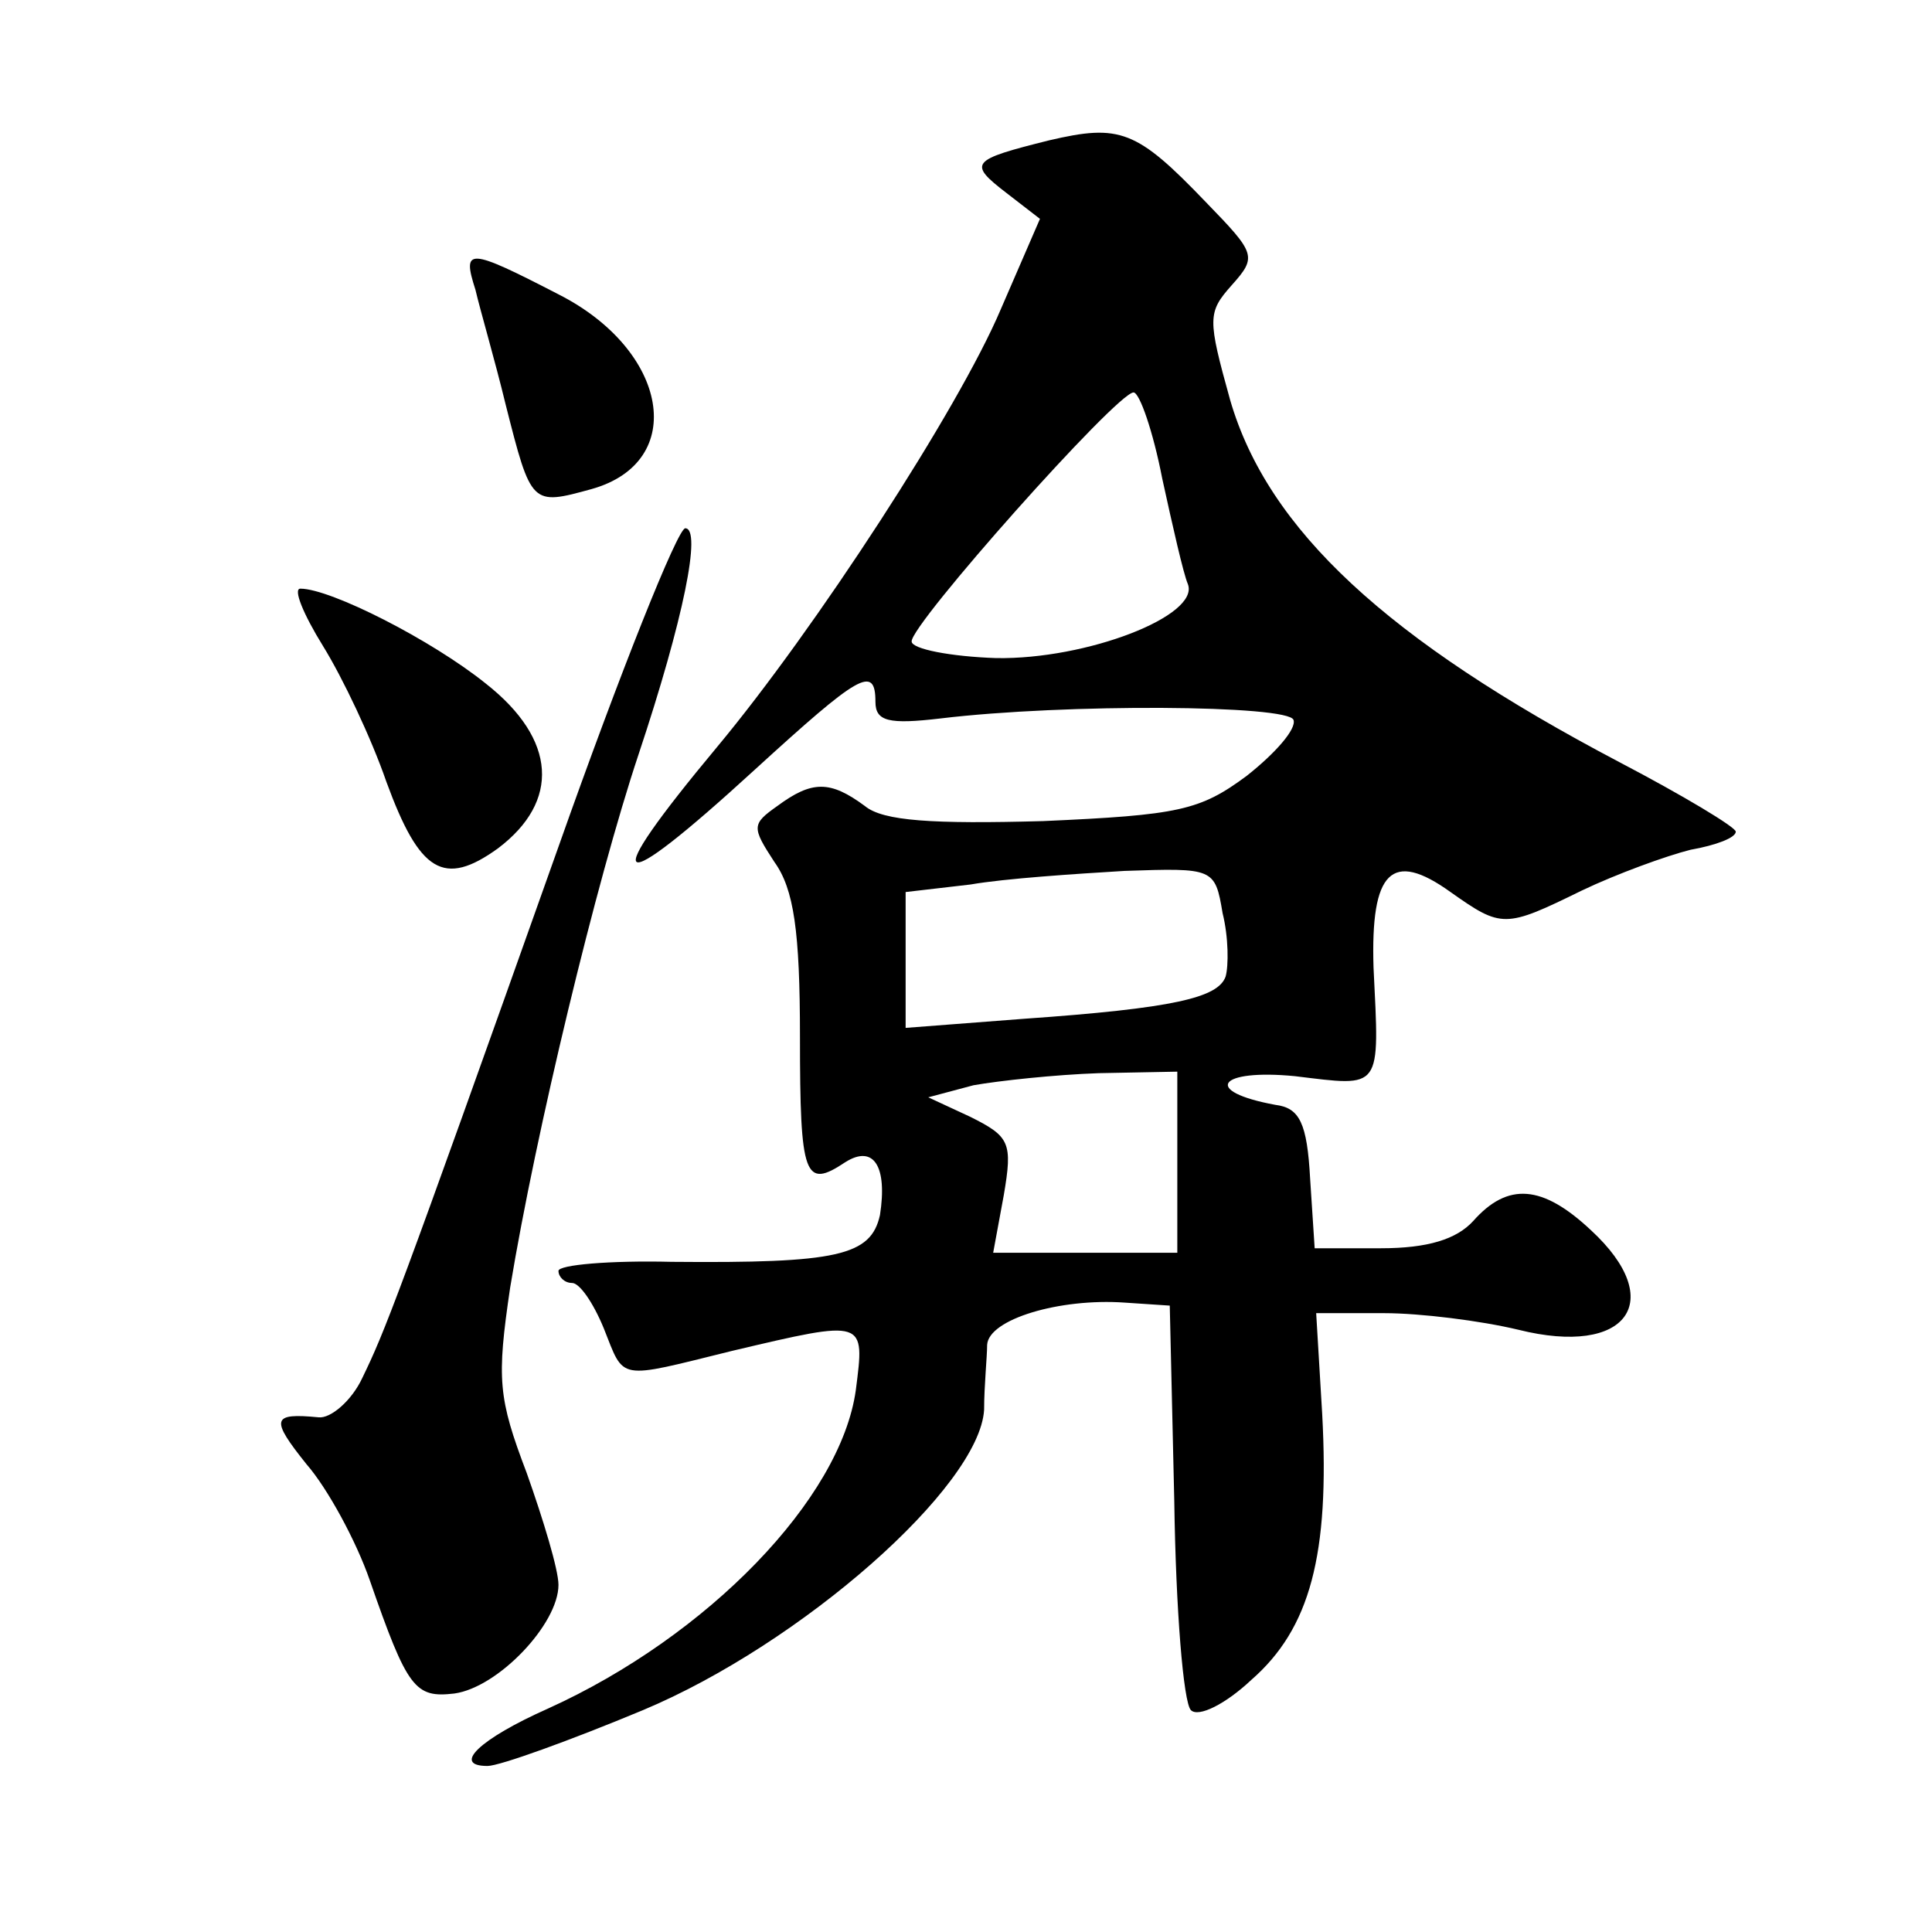
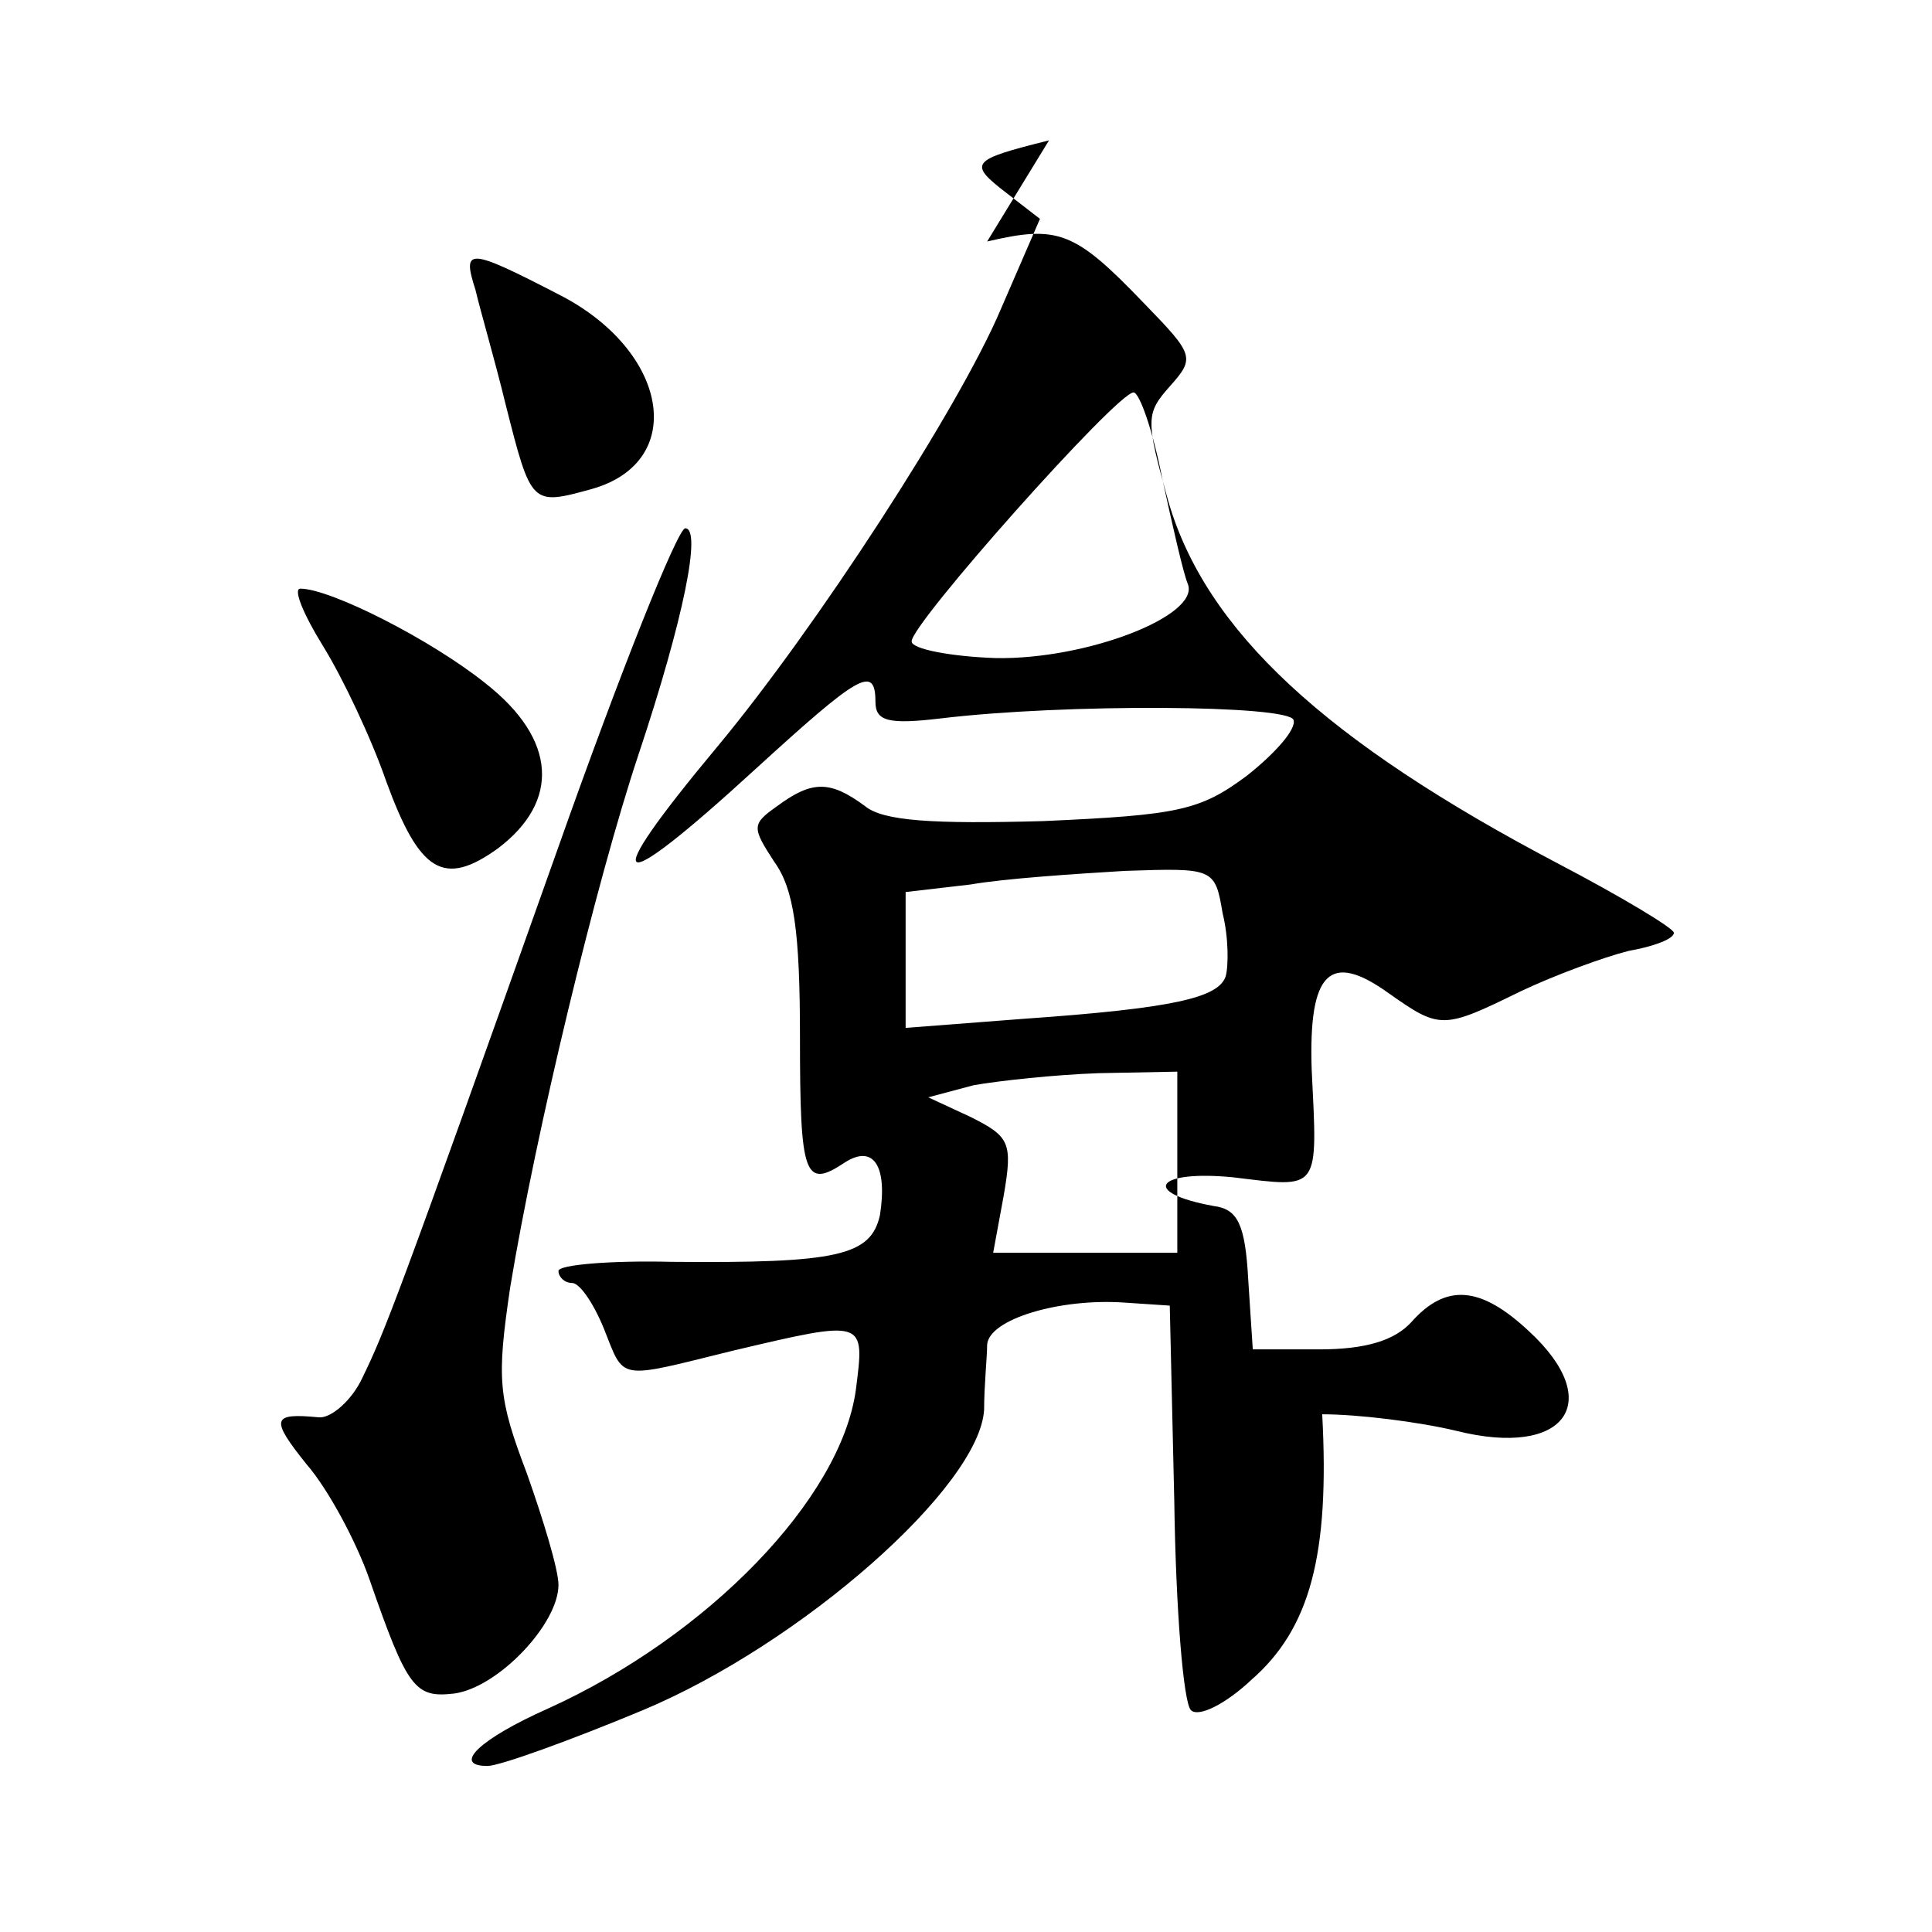
<svg xmlns="http://www.w3.org/2000/svg" version="1.0" width="128pt" height="128pt" viewBox="0 0 128 128" preserveAspectRatio="xMidYMid meet">
  <g transform="translate(0,128) scale(0.1,-0.1)" fill="#0" stroke="none">
-     <path d="M695 1187 c-52 -13 -54 -15 -28 -35 l22 -17 -26 -60 c-28 -66 -123 -212 -188 -290 -80 -96 -70 -102 25 -15 69 63 80 70 80 45 0 -13 9 -15 43 -11 83 10 231 9 234 -1 2 -6 -12 -22 -31 -37 -31 -23 -45 -26 -135 -30 -73 -2 -106 0 -118 10 -23 17 -35 17 -58 0 -17 -12 -17 -14 -2 -37 13 -18 17 -46 17 -116 0 -93 3 -101 30 -83 19 12 28 -3 23 -35 -6 -27 -28 -32 -138 -31 -41 1 -75 -2 -75 -6 0 -4 4 -8 9 -8 5 0 14 -13 21 -30 14 -35 8 -34 85 -15 89 21 88 21 82 -26 -10 -72 -98 -163 -204 -211 -45 -20 -64 -38 -40 -38 8 0 55 17 103 37 105 44 223 148 226 199 0 16 2 35 2 43 1 17 48 31 91 28 l30 -2 3 -130 c1 -71 6 -133 11 -138 5 -5 23 4 40 20 39 34 52 83 47 176 l-4 67 45 0 c24 0 64 -5 89 -11 72 -18 99 19 48 66 -32 30 -55 32 -78 6 -11 -12 -30 -18 -61 -18 l-44 0 -3 46 c-2 37 -7 47 -23 49 -49 9 -38 24 13 19 58 -7 56 -10 52 72 -2 64 12 78 51 50 34 -24 36 -24 87 1 23 11 56 23 72 27 17 3 30 8 30 12 0 3 -35 24 -77 46 -154 81 -233 154 -258 240 -15 54 -15 58 1 76 17 19 16 21 -17 55 -46 48 -57 52 -104 41z m75 -224 c7 -32 14 -63 17 -70 8 -21 -67 -50 -127 -49 -30 1 -56 6 -56 11 -1 11 136 165 147 165 4 0 13 -26 19 -57z m42 -330 c-5 -14 -34 -21 -134 -28 l-78 -6 0 45 0 45 43 5 c23 4 69 7 102 9 59 2 60 2 65 -28 4 -16 4 -35 2 -42z m-32 -123 l0 -60 -61 0 -61 0 7 38 c6 35 4 39 -22 52 l-28 13 30 8 c17 3 54 7 83 8 l52 1 0 -60z M315 1088 c3 -13 13 -47 20 -76 17 -67 17 -67 57 -56 64 18 51 92 -22 129 -60 31 -64 31 -55 3z M370 719 c-108 -304 -115 -321 -130 -352 -7 -15 -21 -27 -29 -26 -31 3 -32 -1 -8 -31 14 -16 33 -51 42 -77 25 -72 30 -78 56 -75 29 4 69 46 69 72 0 10 -10 43 -21 74 -19 50 -20 62 -11 123 17 103 57 269 85 353 30 90 42 150 31 150 -5 0 -43 -95 -84 -211z M214 852 c13 -21 32 -61 42 -90 22 -60 38 -70 74 -44 41 31 39 72 -8 109 -36 29 -103 63 -123 63 -5 0 2 -17 15 -38z" />
+     <path d="M695 1187 c-52 -13 -54 -15 -28 -35 l22 -17 -26 -60 c-28 -66 -123 -212 -188 -290 -80 -96 -70 -102 25 -15 69 63 80 70 80 45 0 -13 9 -15 43 -11 83 10 231 9 234 -1 2 -6 -12 -22 -31 -37 -31 -23 -45 -26 -135 -30 -73 -2 -106 0 -118 10 -23 17 -35 17 -58 0 -17 -12 -17 -14 -2 -37 13 -18 17 -46 17 -116 0 -93 3 -101 30 -83 19 12 28 -3 23 -35 -6 -27 -28 -32 -138 -31 -41 1 -75 -2 -75 -6 0 -4 4 -8 9 -8 5 0 14 -13 21 -30 14 -35 8 -34 85 -15 89 21 88 21 82 -26 -10 -72 -98 -163 -204 -211 -45 -20 -64 -38 -40 -38 8 0 55 17 103 37 105 44 223 148 226 199 0 16 2 35 2 43 1 17 48 31 91 28 l30 -2 3 -130 c1 -71 6 -133 11 -138 5 -5 23 4 40 20 39 34 52 83 47 176 c24 0 64 -5 89 -11 72 -18 99 19 48 66 -32 30 -55 32 -78 6 -11 -12 -30 -18 -61 -18 l-44 0 -3 46 c-2 37 -7 47 -23 49 -49 9 -38 24 13 19 58 -7 56 -10 52 72 -2 64 12 78 51 50 34 -24 36 -24 87 1 23 11 56 23 72 27 17 3 30 8 30 12 0 3 -35 24 -77 46 -154 81 -233 154 -258 240 -15 54 -15 58 1 76 17 19 16 21 -17 55 -46 48 -57 52 -104 41z m75 -224 c7 -32 14 -63 17 -70 8 -21 -67 -50 -127 -49 -30 1 -56 6 -56 11 -1 11 136 165 147 165 4 0 13 -26 19 -57z m42 -330 c-5 -14 -34 -21 -134 -28 l-78 -6 0 45 0 45 43 5 c23 4 69 7 102 9 59 2 60 2 65 -28 4 -16 4 -35 2 -42z m-32 -123 l0 -60 -61 0 -61 0 7 38 c6 35 4 39 -22 52 l-28 13 30 8 c17 3 54 7 83 8 l52 1 0 -60z M315 1088 c3 -13 13 -47 20 -76 17 -67 17 -67 57 -56 64 18 51 92 -22 129 -60 31 -64 31 -55 3z M370 719 c-108 -304 -115 -321 -130 -352 -7 -15 -21 -27 -29 -26 -31 3 -32 -1 -8 -31 14 -16 33 -51 42 -77 25 -72 30 -78 56 -75 29 4 69 46 69 72 0 10 -10 43 -21 74 -19 50 -20 62 -11 123 17 103 57 269 85 353 30 90 42 150 31 150 -5 0 -43 -95 -84 -211z M214 852 c13 -21 32 -61 42 -90 22 -60 38 -70 74 -44 41 31 39 72 -8 109 -36 29 -103 63 -123 63 -5 0 2 -17 15 -38z" />
  </g>
</svg>